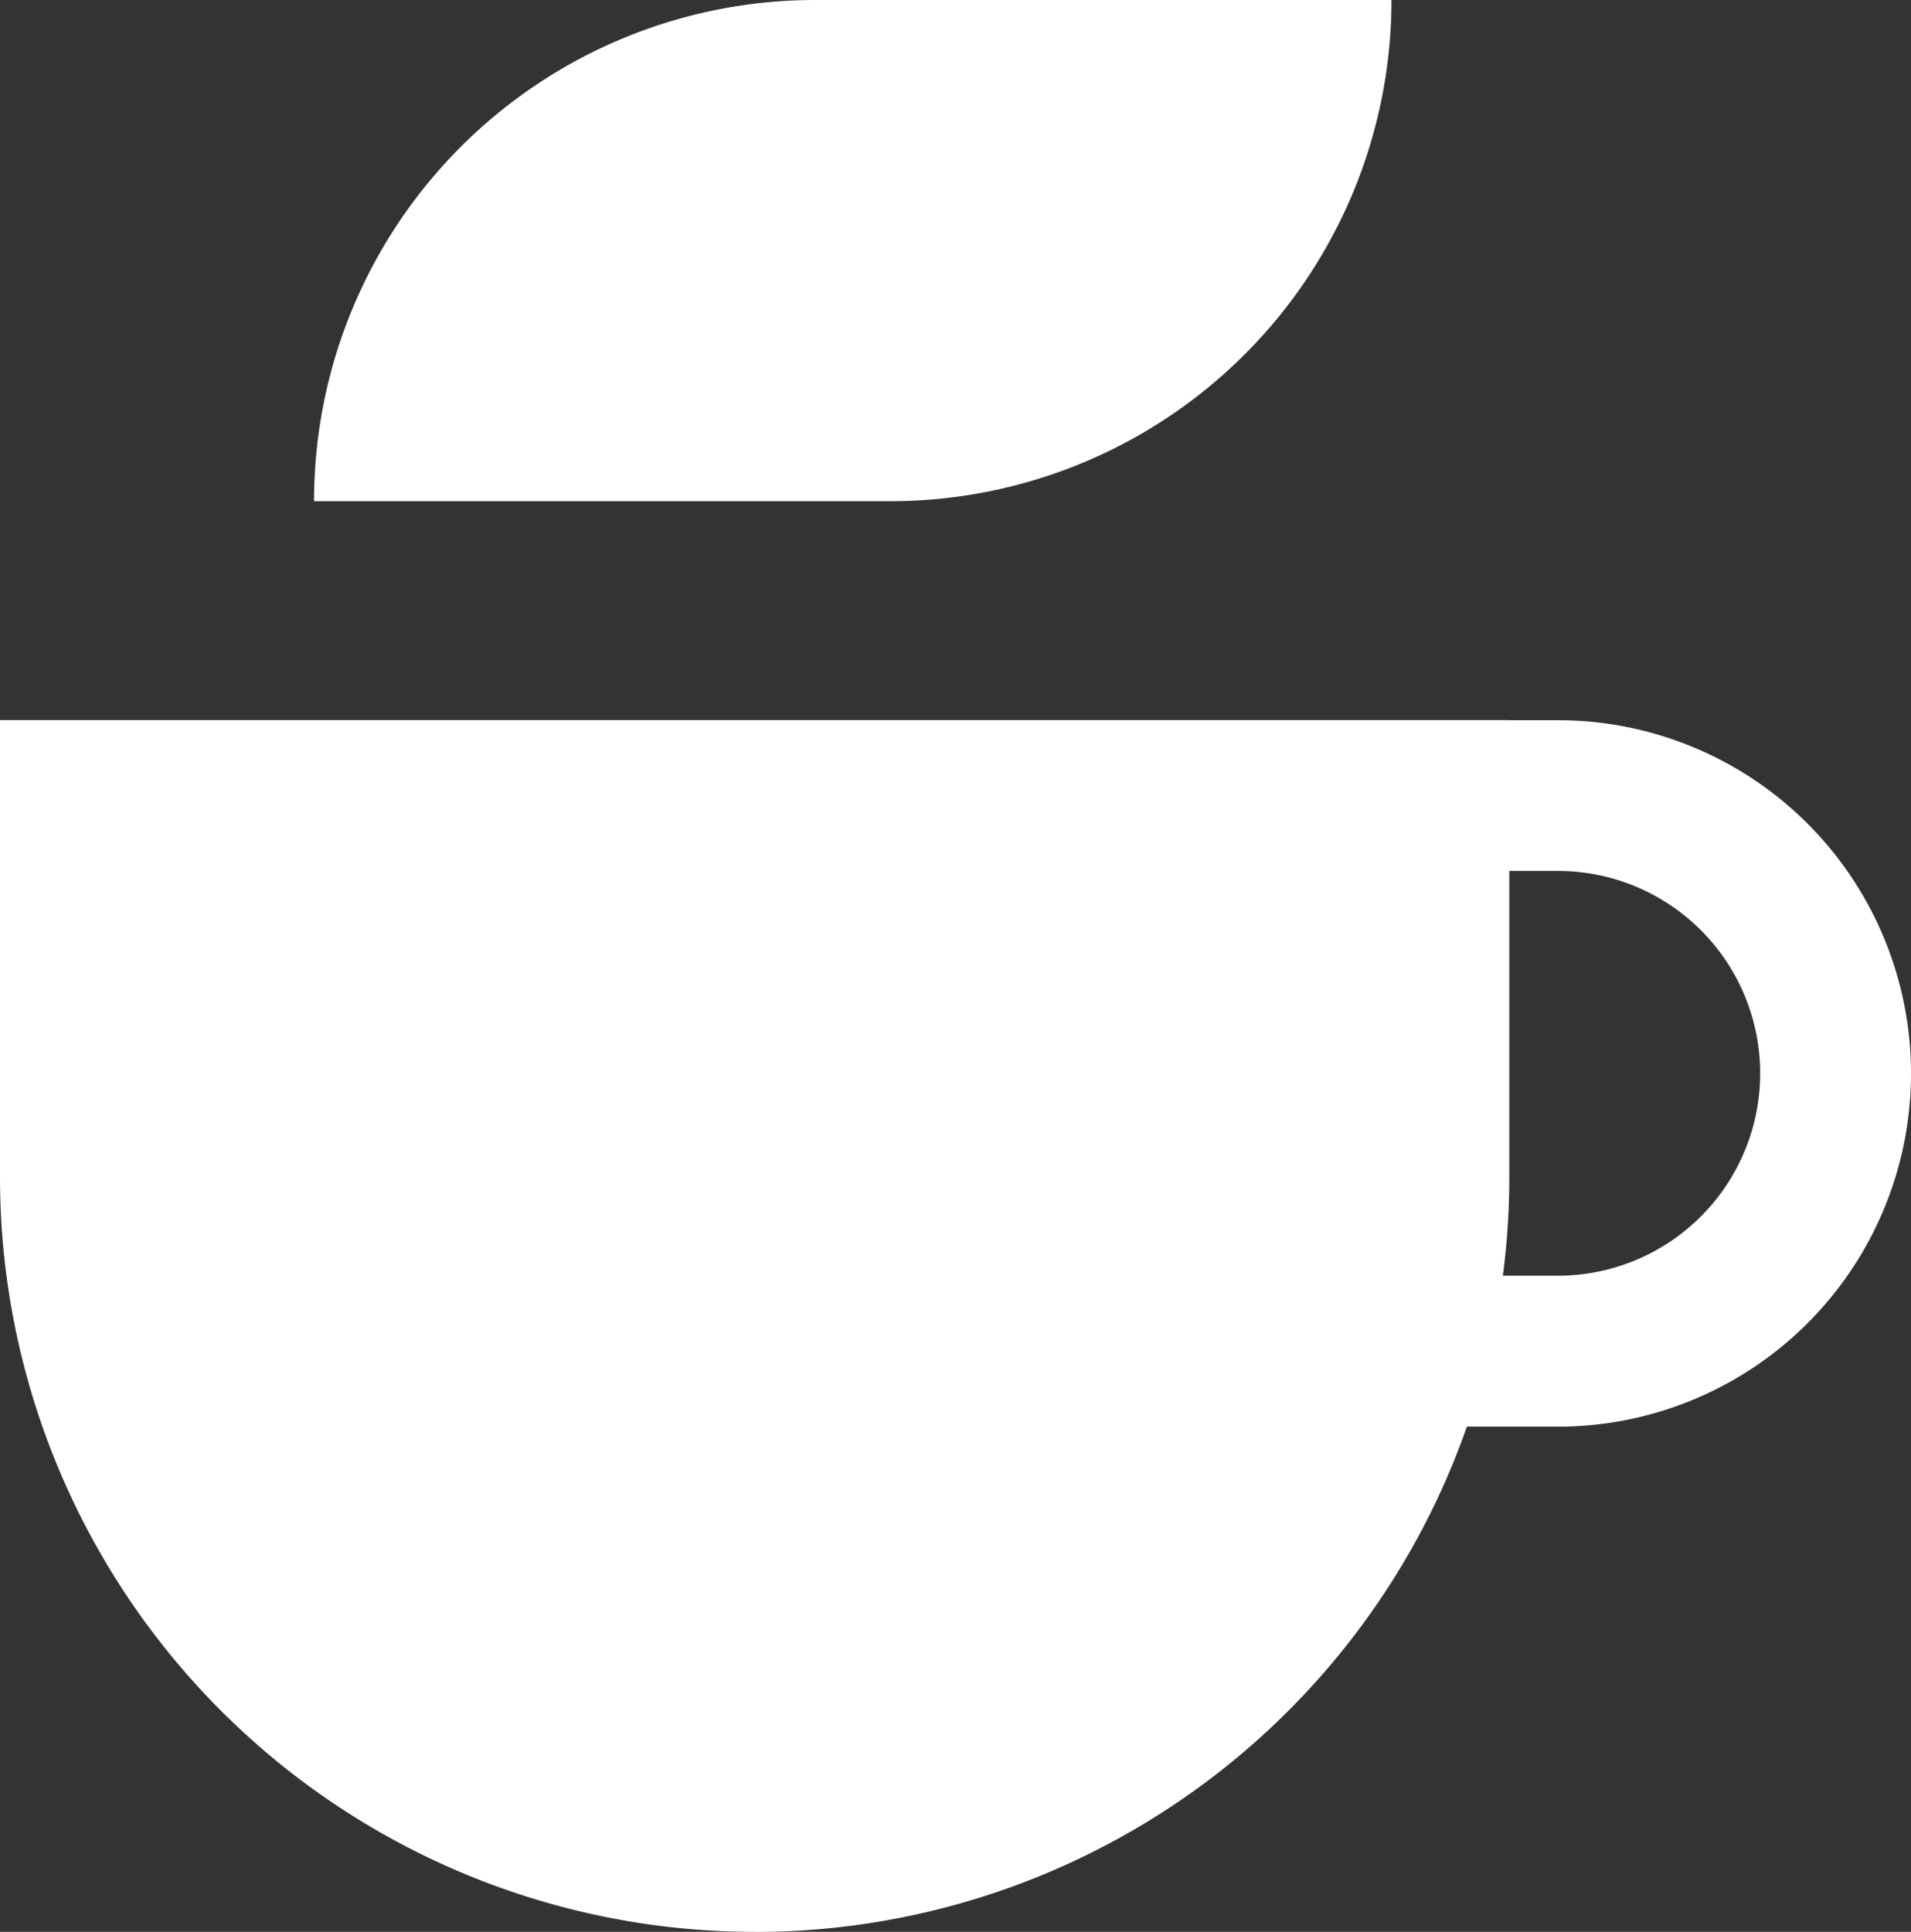
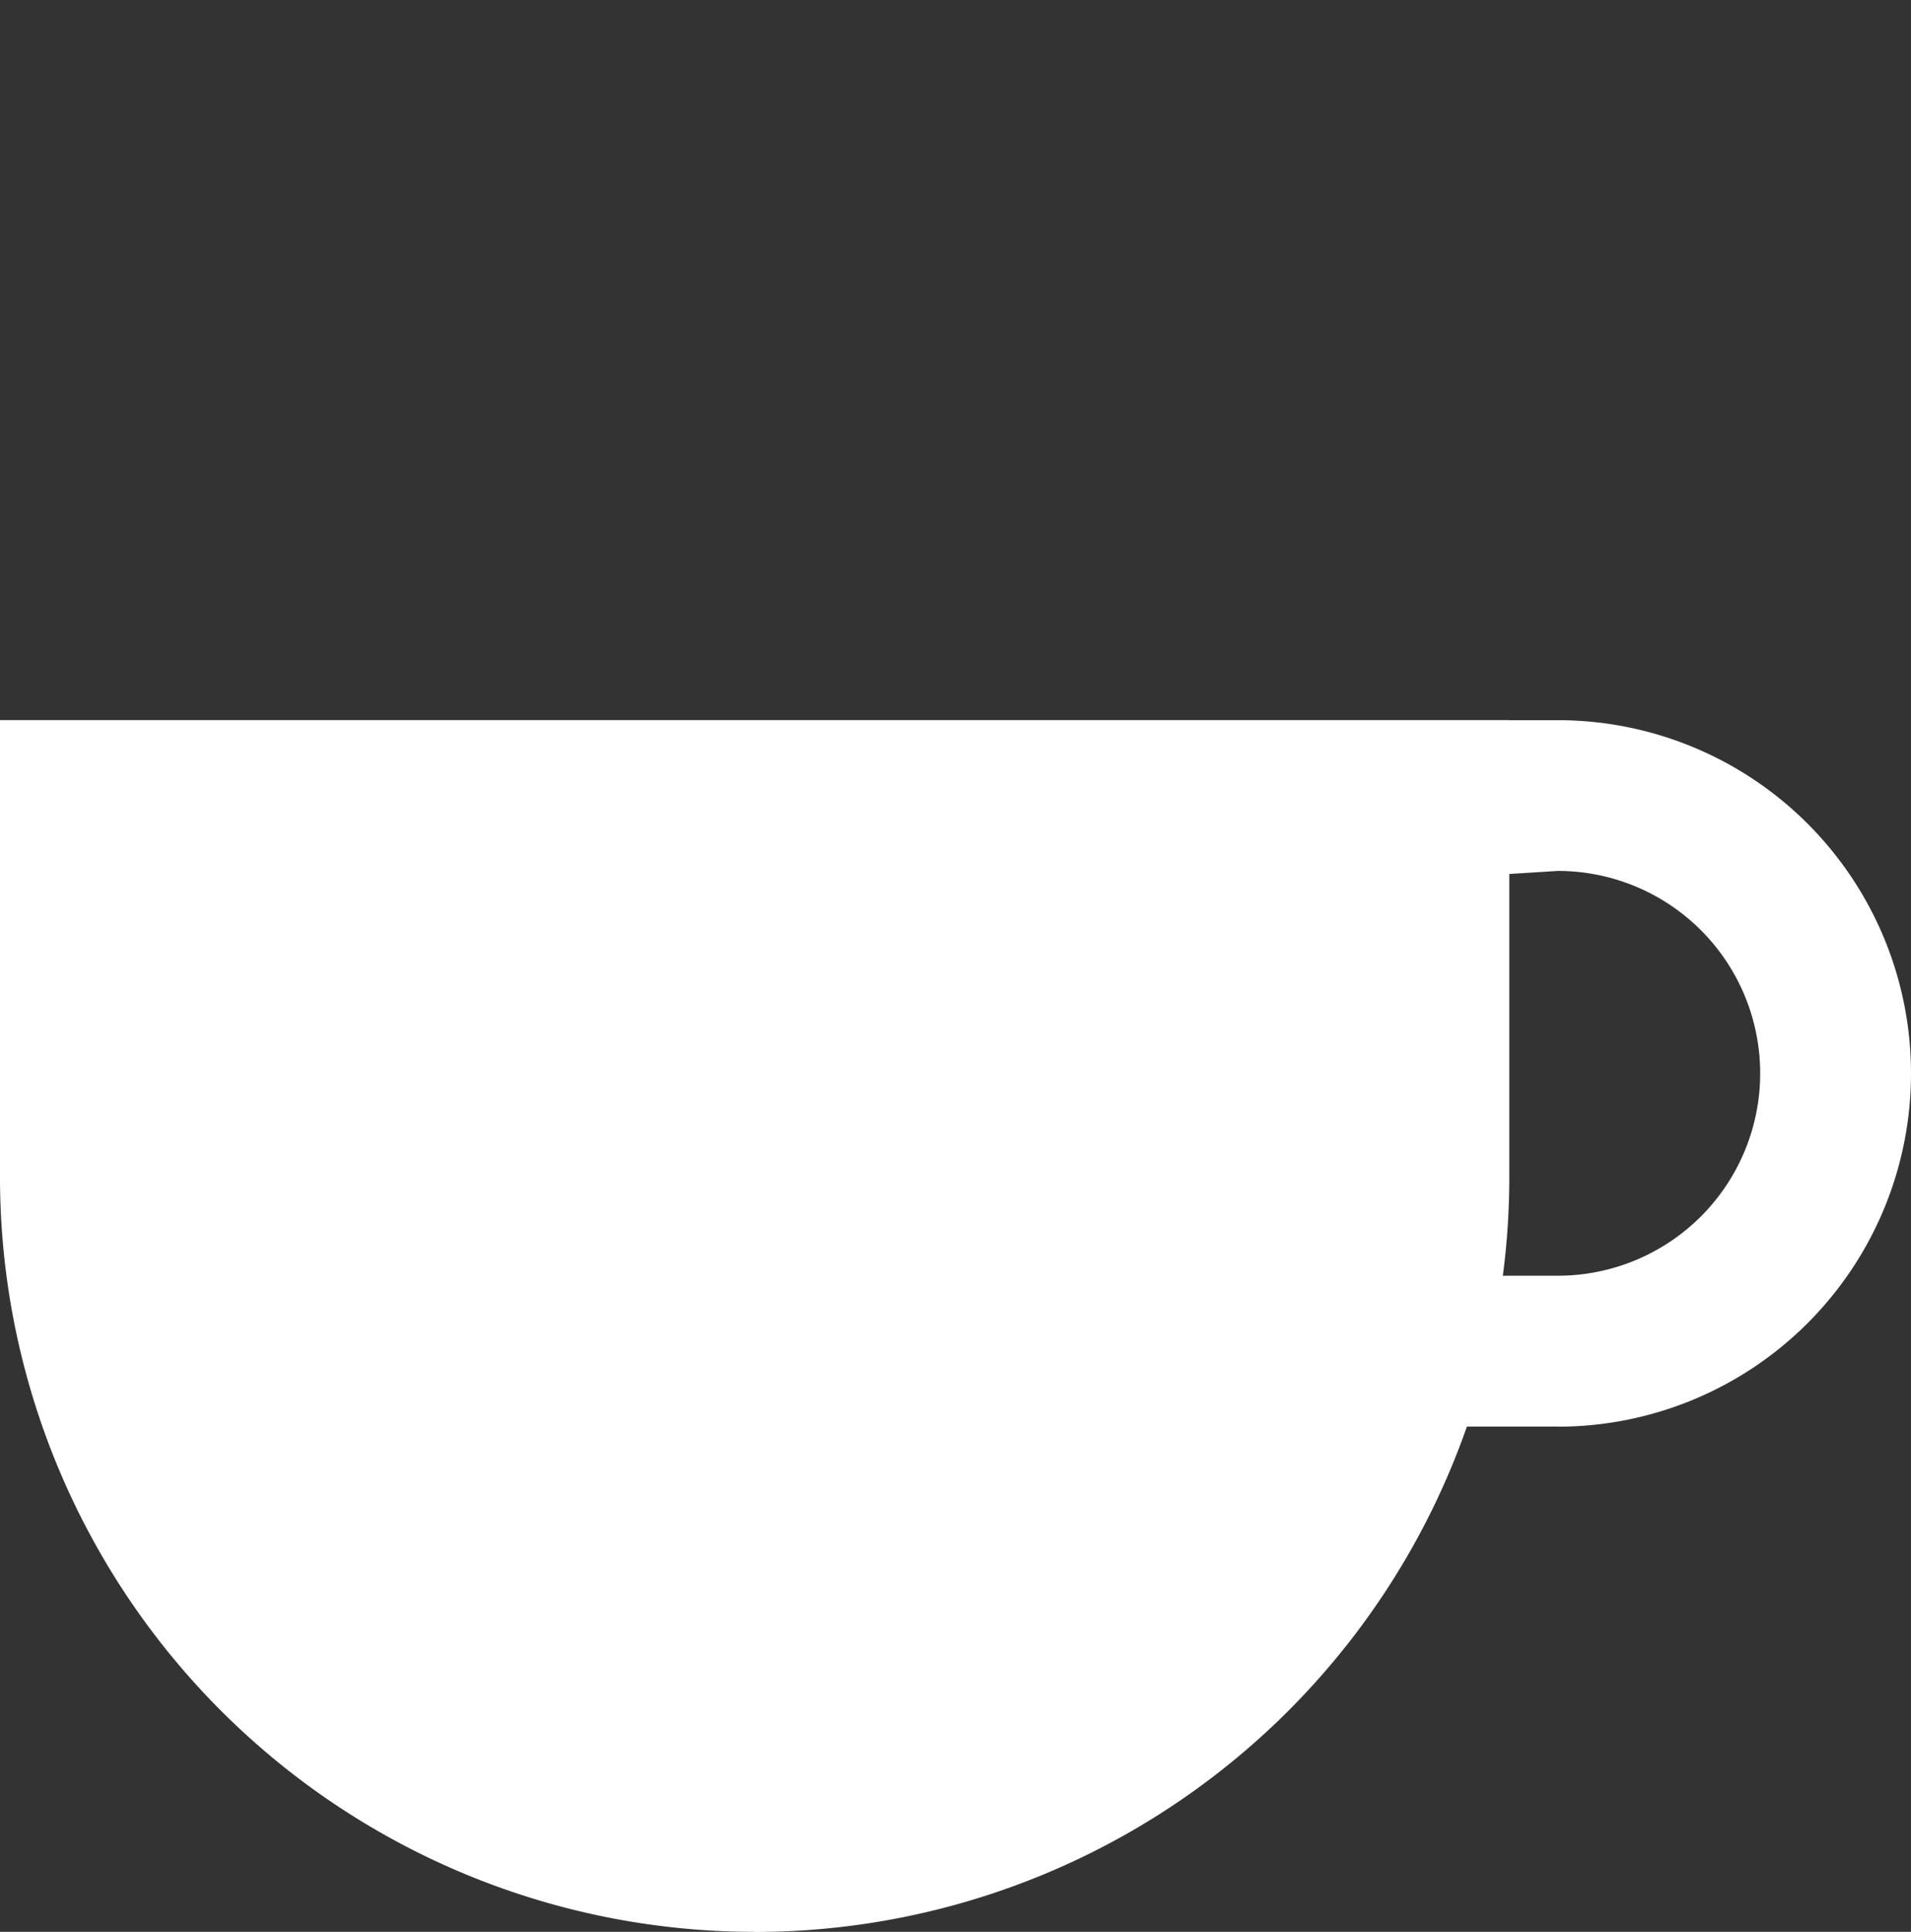
<svg xmlns="http://www.w3.org/2000/svg" width="17.726" height="17.916" viewBox="0 0 17.726 17.916">
  <rect x="0" y="0" width="17.726" height="17.916" fill="#333333" stroke="none" />
  <defs>
    <clipPath id="clip-path">
      <rect id="사각형_292" data-name="사각형 292" width="17.726" height="17.916" transform="translate(0 0)" fill="none" />
    </clipPath>
  </defs>
  <g id="그룹_385" data-name="그룹 385" transform="translate(3451.927 21989)">
    <g id="그룹_380" data-name="그룹 380" transform="translate(-3451.927 -21989)">
      <g id="그룹_346" data-name="그룹 346" clip-path="url(#clip-path)">
        <path id="패스_287" data-name="패스 287" d="M7,17.916H7a7,7,0,0,1-7-7V6.678H14v4.239a7,7,0,0,1-7,7" fill="#fff" />
-         <path id="패스_288" data-name="패스 288" d="M14.45,13.23H9.489V6.9l3.545-.221H14.45a3.276,3.276,0,1,1,0,6.552m-3.562-1.4H14.45a1.877,1.877,0,1,0,0-3.754H13.078l-2.19.138Z" fill="#fff" />
-         <path id="패스_289" data-name="패스 289" d="M12.907,0H7.561A4.648,4.648,0,0,0,2.913,4.648H8.259A4.648,4.648,0,0,0,12.907,0Z" fill="#fff" />
+         <path id="패스_288" data-name="패스 288" d="M14.45,13.23H9.489V6.9l3.545-.221H14.45a3.276,3.276,0,1,1,0,6.552m-3.562-1.4H14.45a1.877,1.877,0,1,0,0-3.754l-2.19.138Z" fill="#fff" />
      </g>
    </g>
  </g>
</svg>